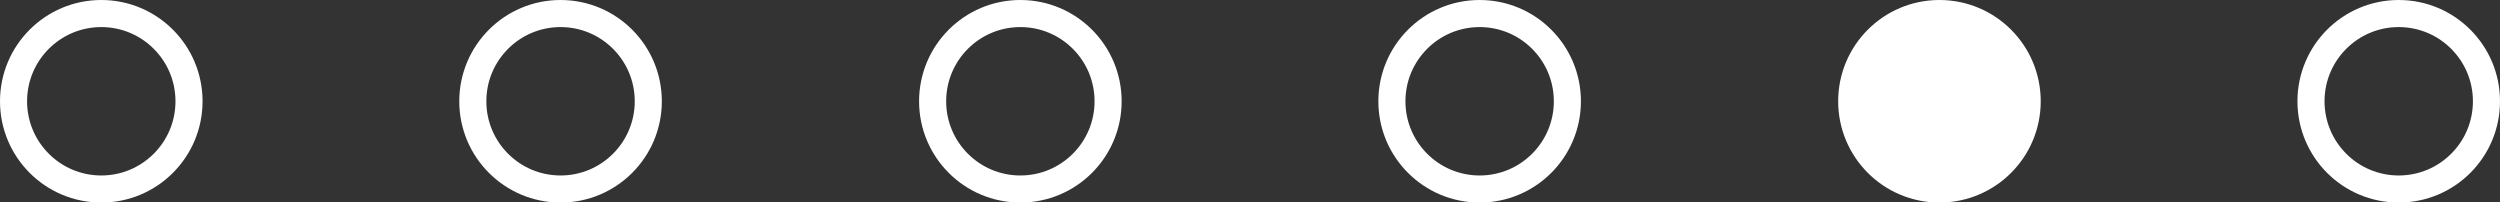
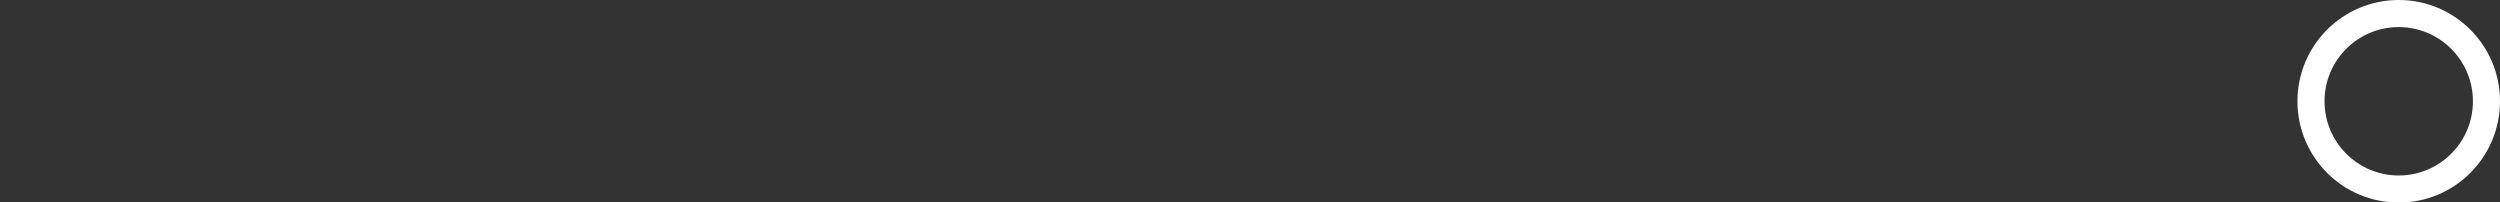
<svg xmlns="http://www.w3.org/2000/svg" version="1.1" x="0px" y="0px" width="461.6px" height="37.3px" viewBox="0 0 461.6 37.3" style="enable-background:new 0 0 461.6 37.3;" xml:space="preserve">
  <rect x="0" y="0" width="461.6" height="37.3" fill="#333333" stroke="none" />
  <style type="text/css">
	.st0{fill-rule:evenodd;clip-rule:evenodd;fill:none;stroke:#FFFFFF;stroke-width:5;stroke-miterlimit:10;}
	.st1{fill-rule:evenodd;clip-rule:evenodd;fill:#FFFFFF;stroke:#FFFFFF;stroke-width:5;stroke-miterlimit:10;}
</style>
  <defs>
</defs>
-   <circle class="st0" cx="18.7" cy="18.7" r="16.2" />
-   <circle class="st0" cx="103.5" cy="18.7" r="16.2" />
-   <circle class="st0" cx="188.4" cy="18.7" r="16.2" />
-   <circle class="st0" cx="273.2" cy="18.7" r="16.2" />
-   <circle class="st1" cx="358.1" cy="18.7" r="16.2" />
  <circle class="st0" cx="442.9" cy="18.7" r="16.2" />
</svg>